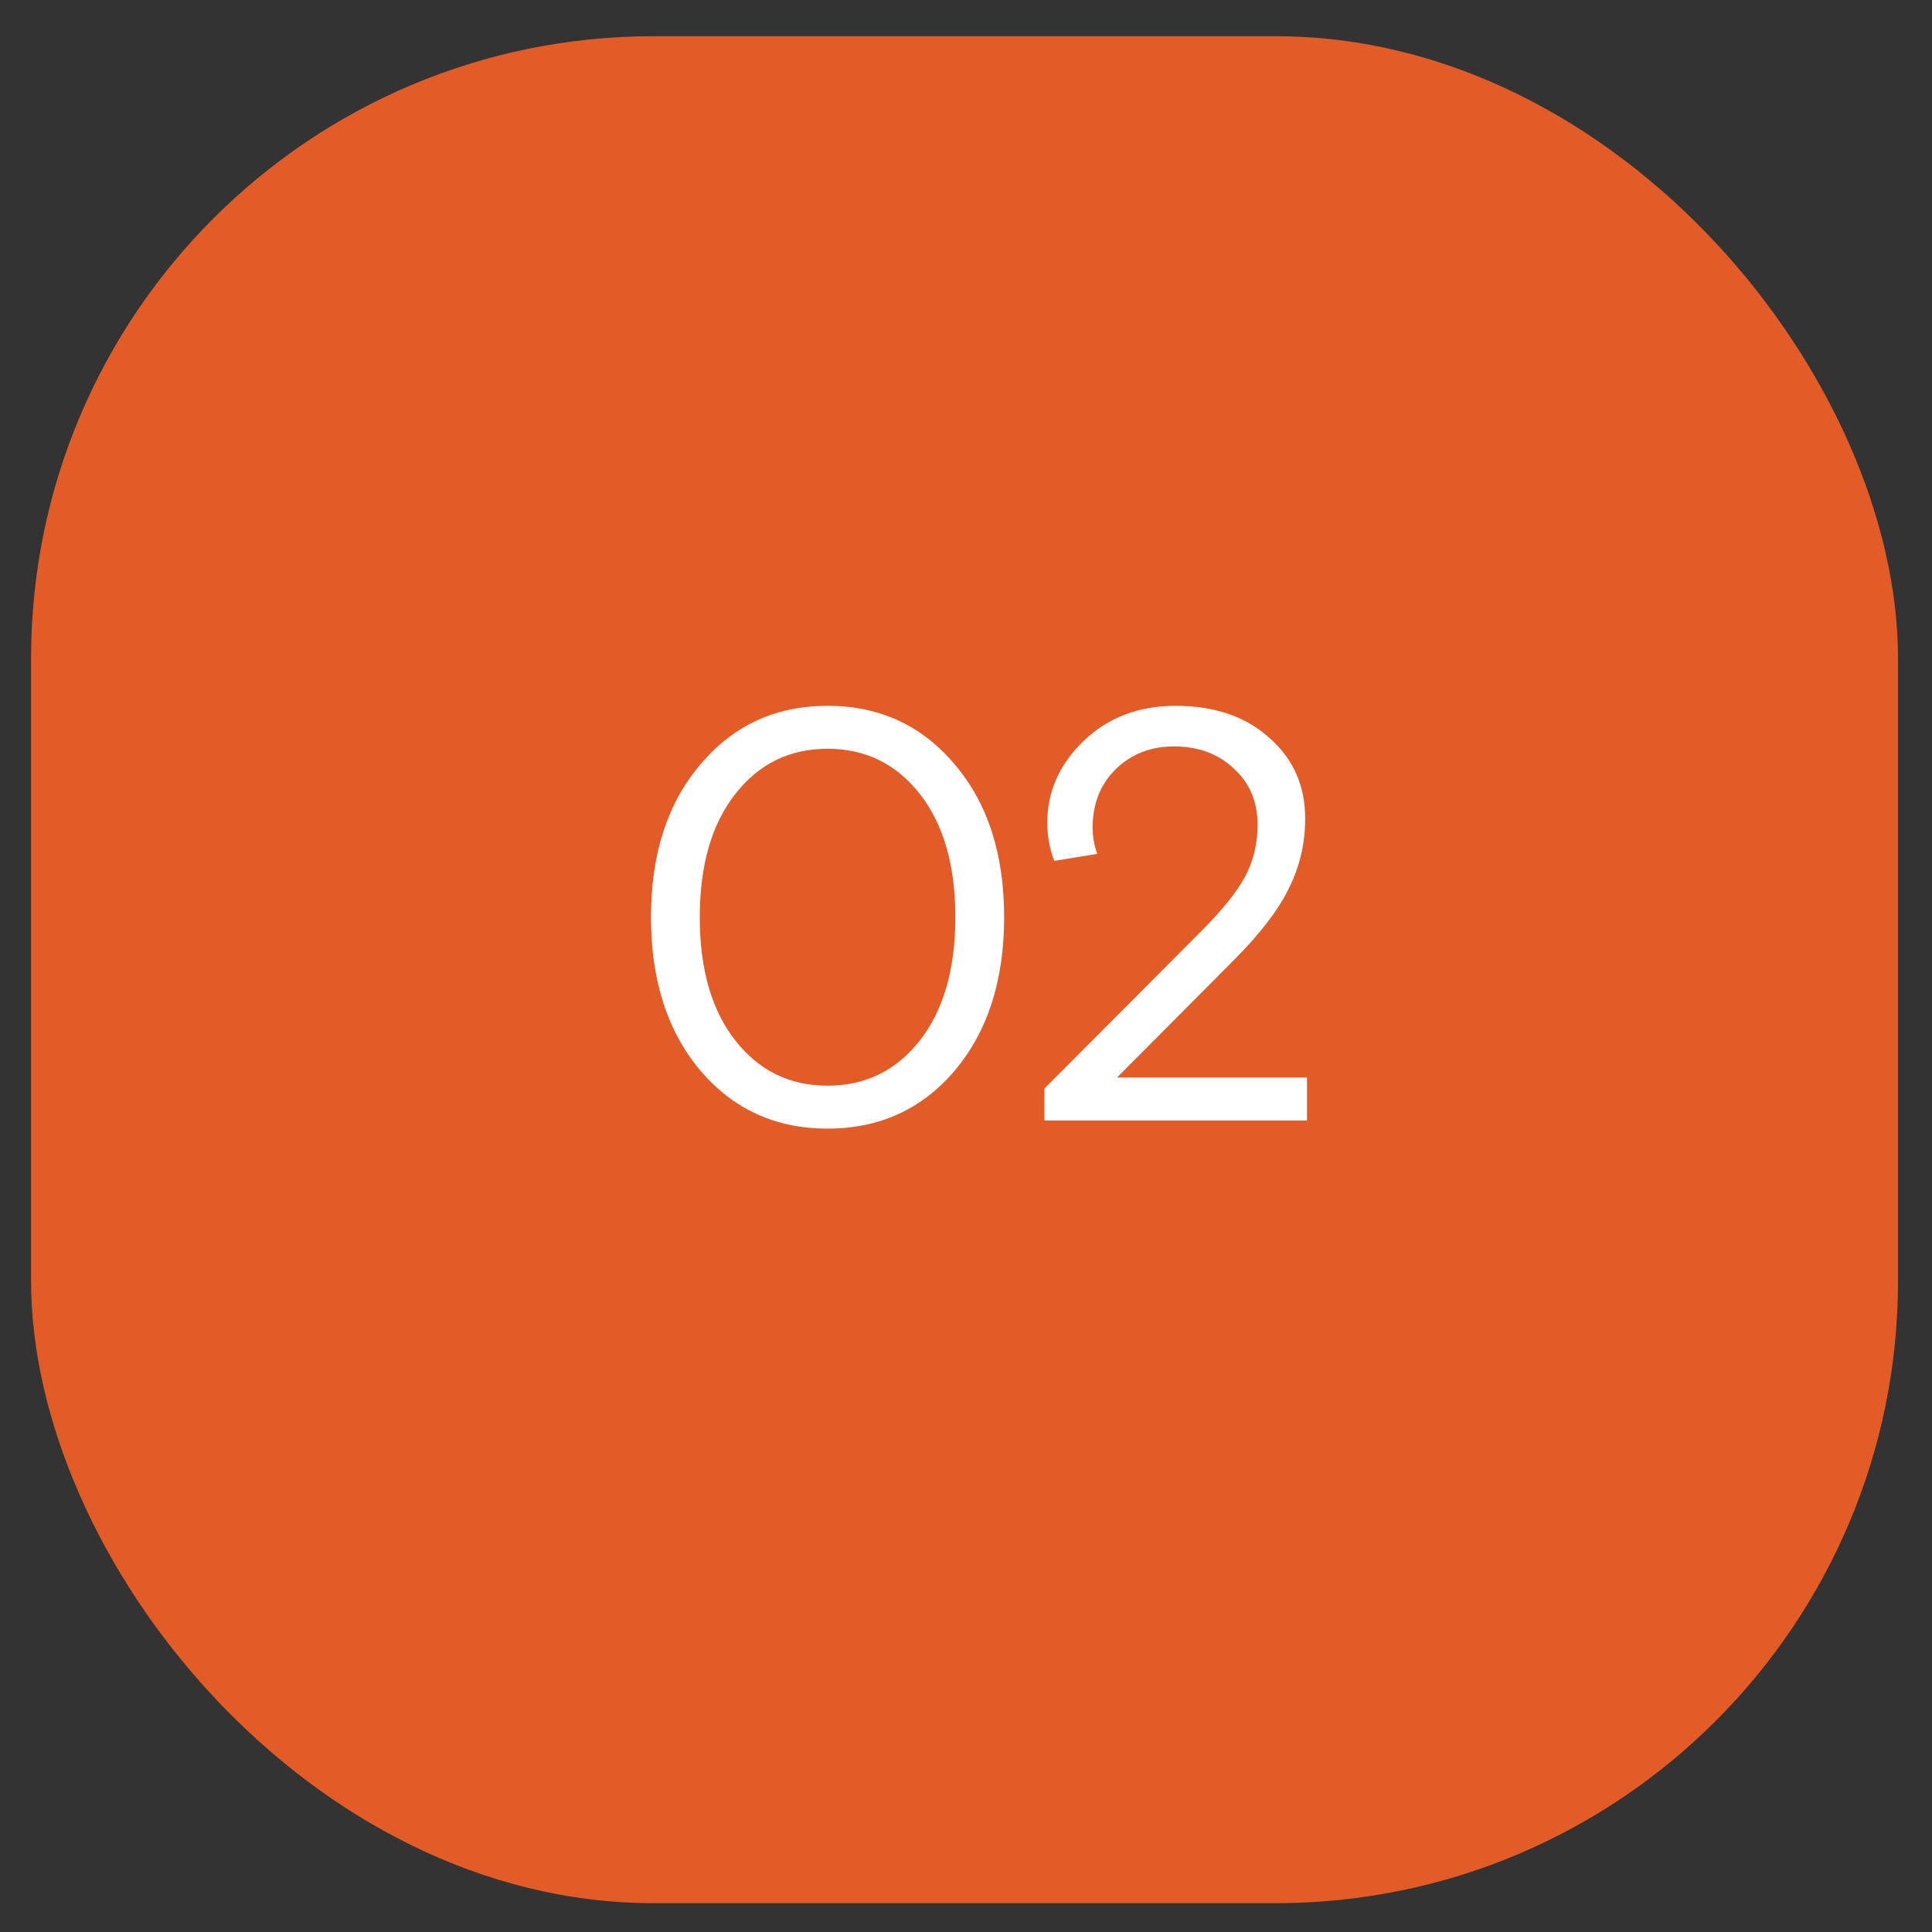
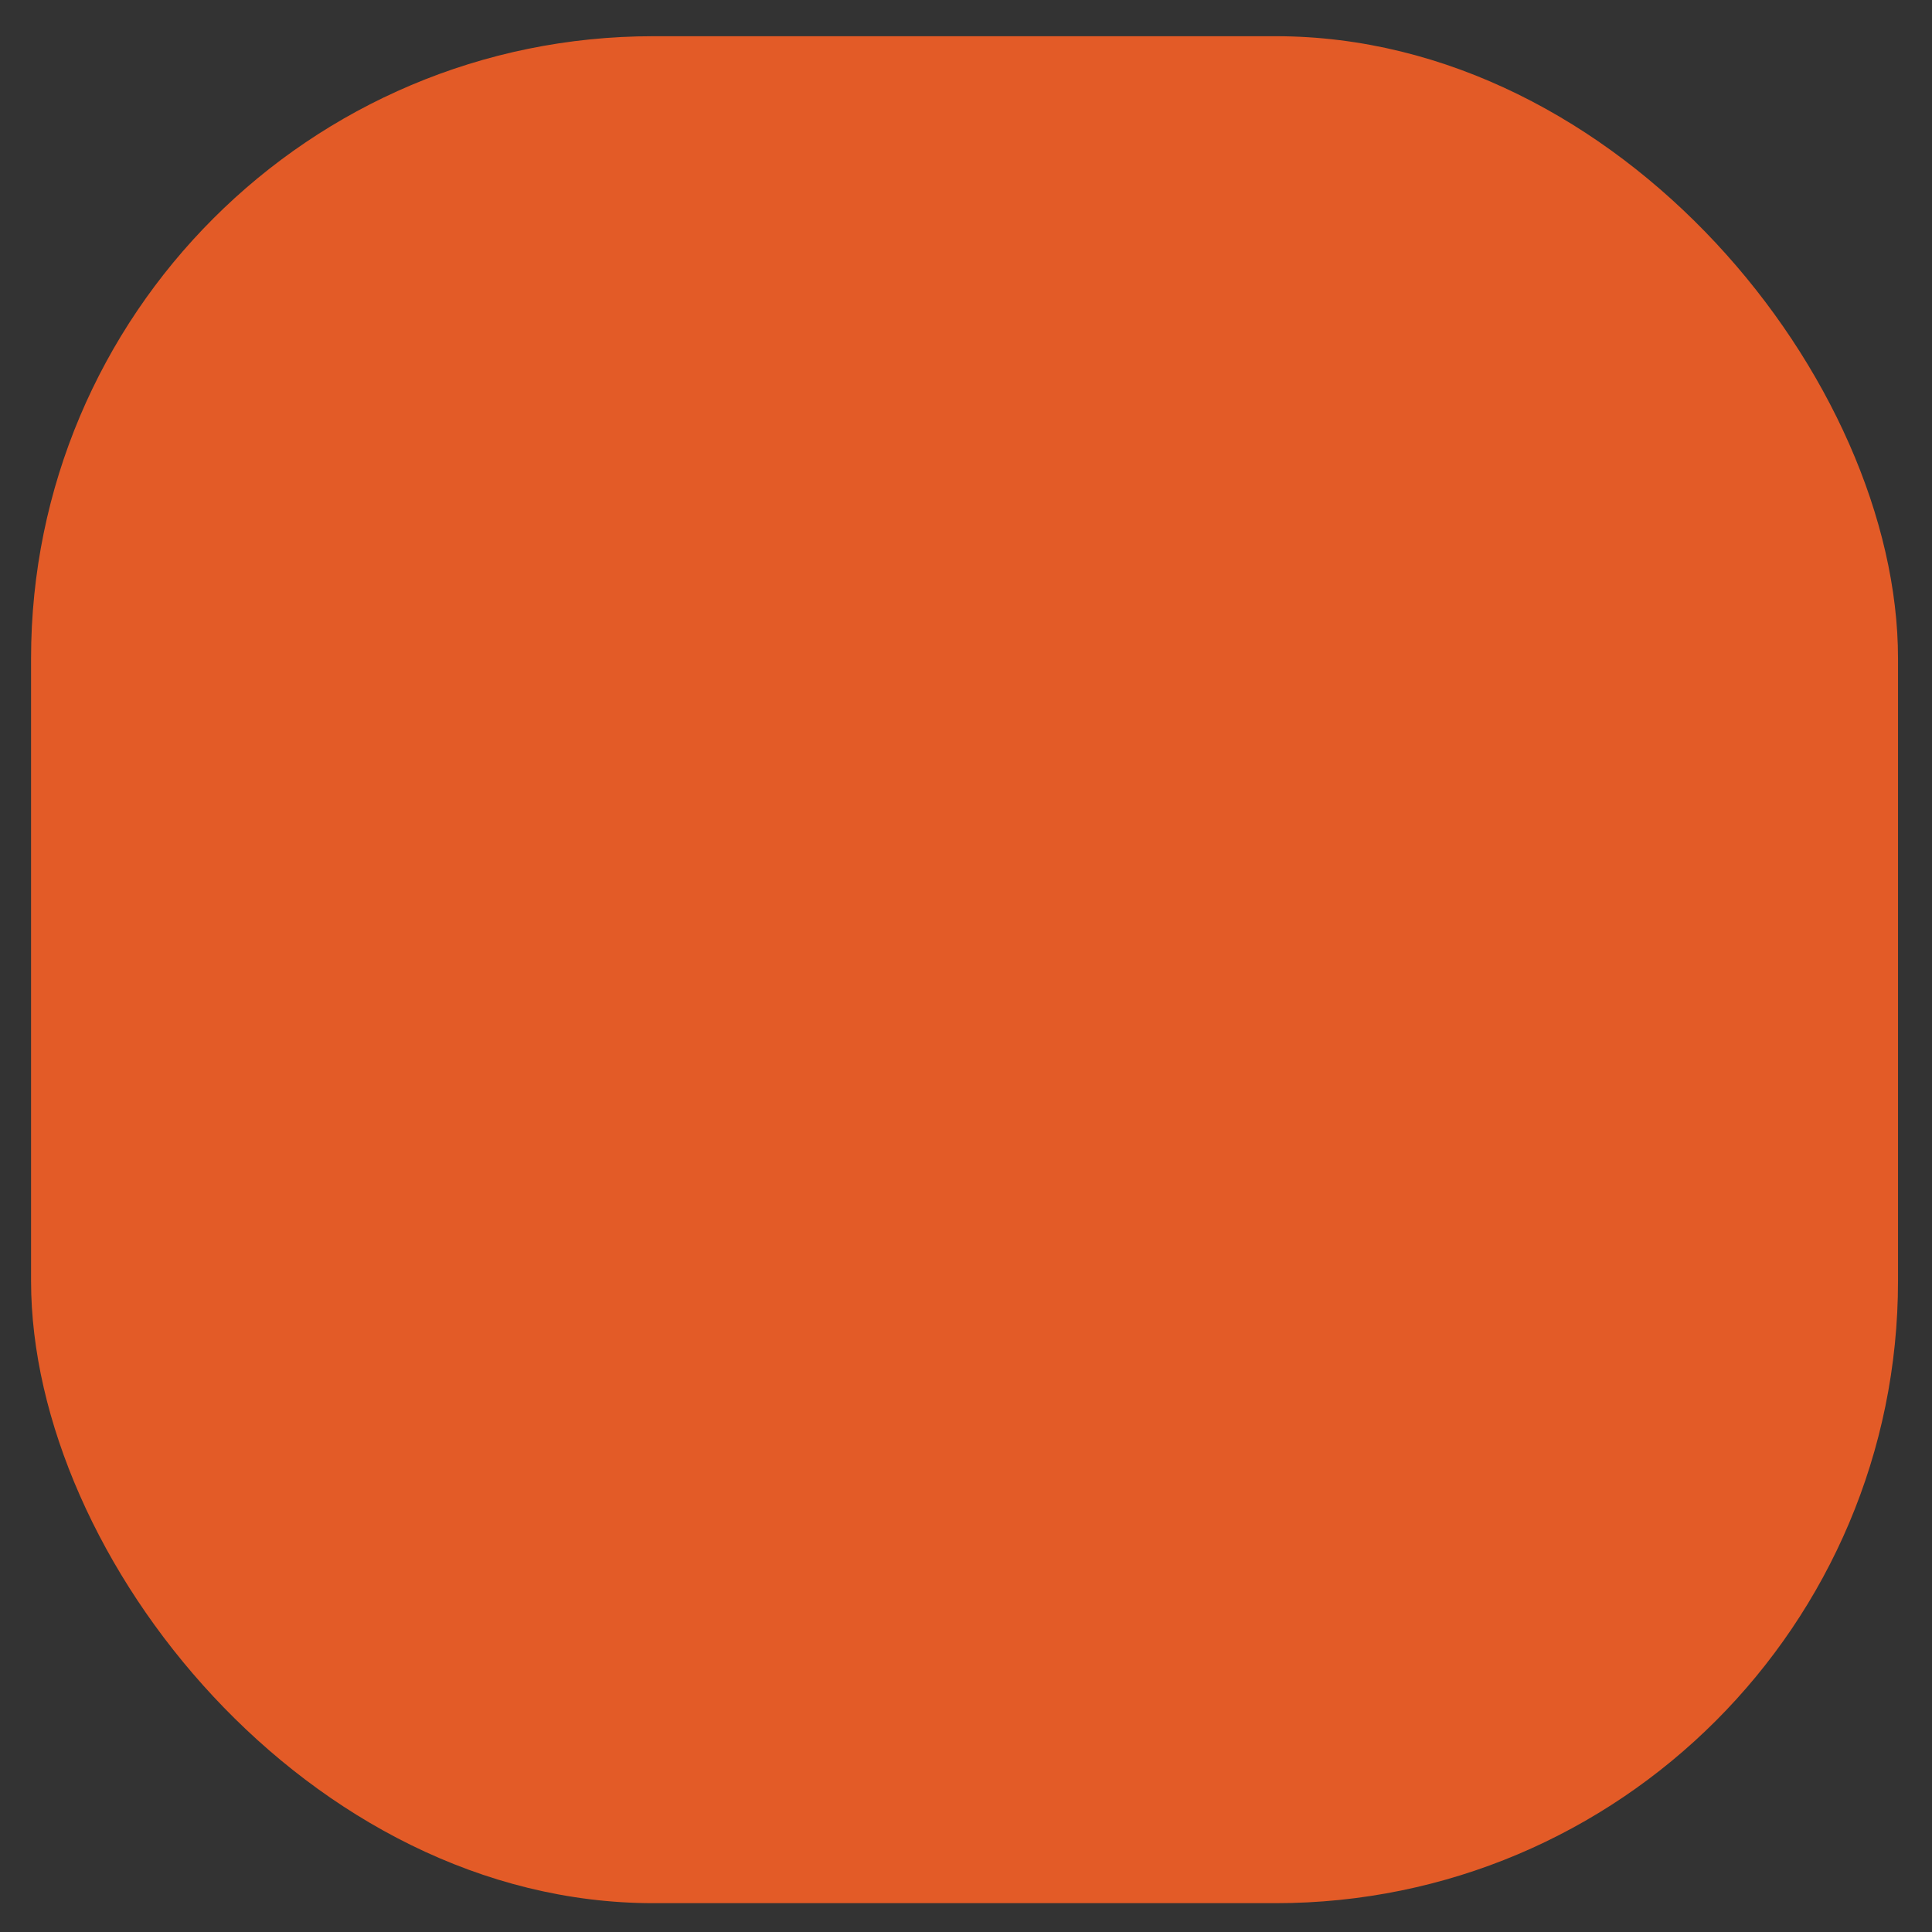
<svg xmlns="http://www.w3.org/2000/svg" width="39" height="39" viewBox="0 0 39 39" fill="none">
  <rect x="0" y="0" width="39" height="39" fill="#333333" stroke="none" />
  <rect x="0.627" y="0.731" width="37.687" height="37.687" rx="12.562" fill="#E35B27" />
-   <path d="M19.273 15.432C19.938 16.213 20.27 17.241 20.27 18.515C20.27 19.79 19.938 20.821 19.273 21.611C18.609 22.392 17.753 22.783 16.705 22.783C15.658 22.783 14.802 22.392 14.138 21.611C13.473 20.821 13.141 19.79 13.141 18.515C13.141 17.241 13.473 16.213 14.138 15.432C14.802 14.642 15.658 14.248 16.705 14.248C17.753 14.248 18.609 14.642 19.273 15.432ZM14.841 21.001C15.318 21.611 15.939 21.916 16.705 21.916C17.471 21.916 18.093 21.611 18.57 21.001C19.047 20.391 19.285 19.563 19.285 18.515C19.285 17.468 19.047 16.639 18.57 16.03C18.093 15.42 17.471 15.115 16.705 15.115C15.939 15.115 15.318 15.42 14.841 16.03C14.364 16.639 14.126 17.468 14.126 18.515C14.126 19.563 14.364 20.391 14.841 21.001ZM21.083 21.974L24.248 18.797C24.678 18.367 24.976 17.996 25.14 17.683C25.304 17.37 25.386 17.026 25.386 16.651C25.386 16.182 25.226 15.803 24.905 15.514C24.593 15.217 24.19 15.068 23.698 15.068C23.228 15.068 22.838 15.221 22.525 15.525C22.212 15.83 22.056 16.225 22.056 16.71C22.056 16.89 22.087 17.065 22.15 17.237L21.282 17.378C21.188 17.136 21.141 16.878 21.141 16.604C21.141 15.979 21.384 15.432 21.868 14.963C22.361 14.486 22.982 14.248 23.733 14.248C24.514 14.248 25.143 14.462 25.62 14.892C26.105 15.315 26.347 15.858 26.347 16.522C26.347 17.022 26.238 17.491 26.019 17.929C25.808 18.367 25.433 18.855 24.893 19.395L22.548 21.752H26.383V22.619H21.083V21.974Z" fill="white" />
</svg>